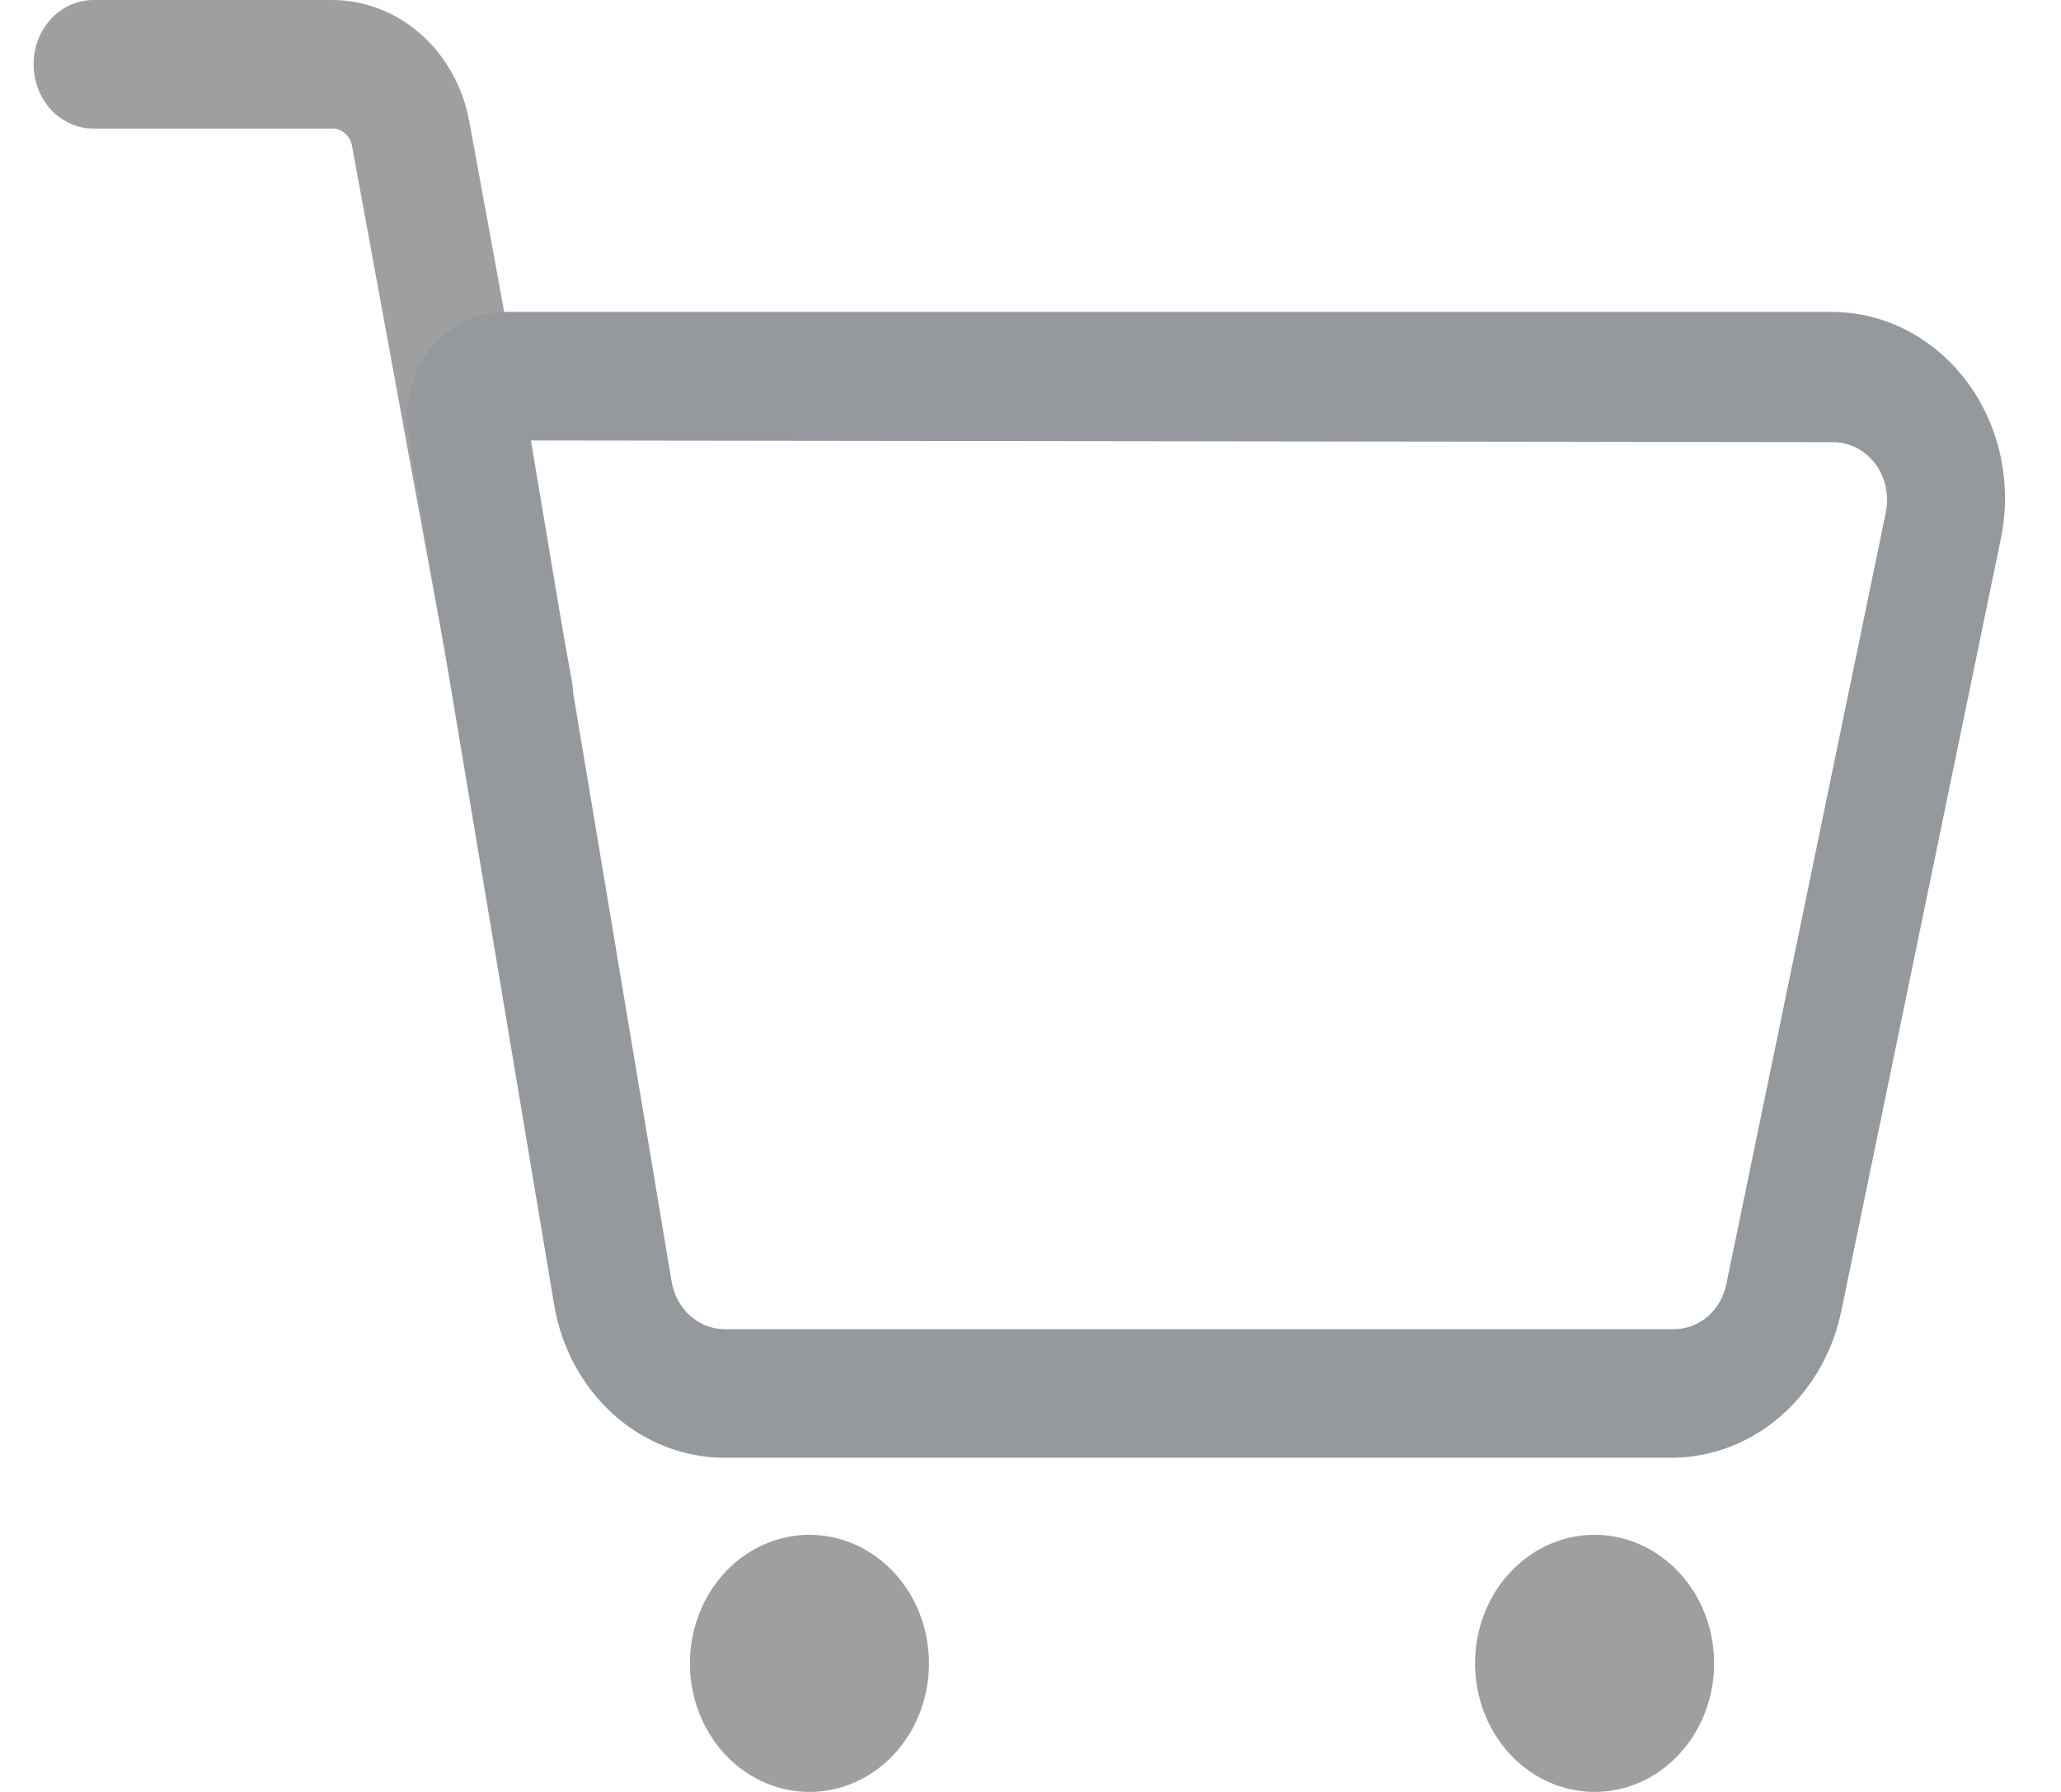
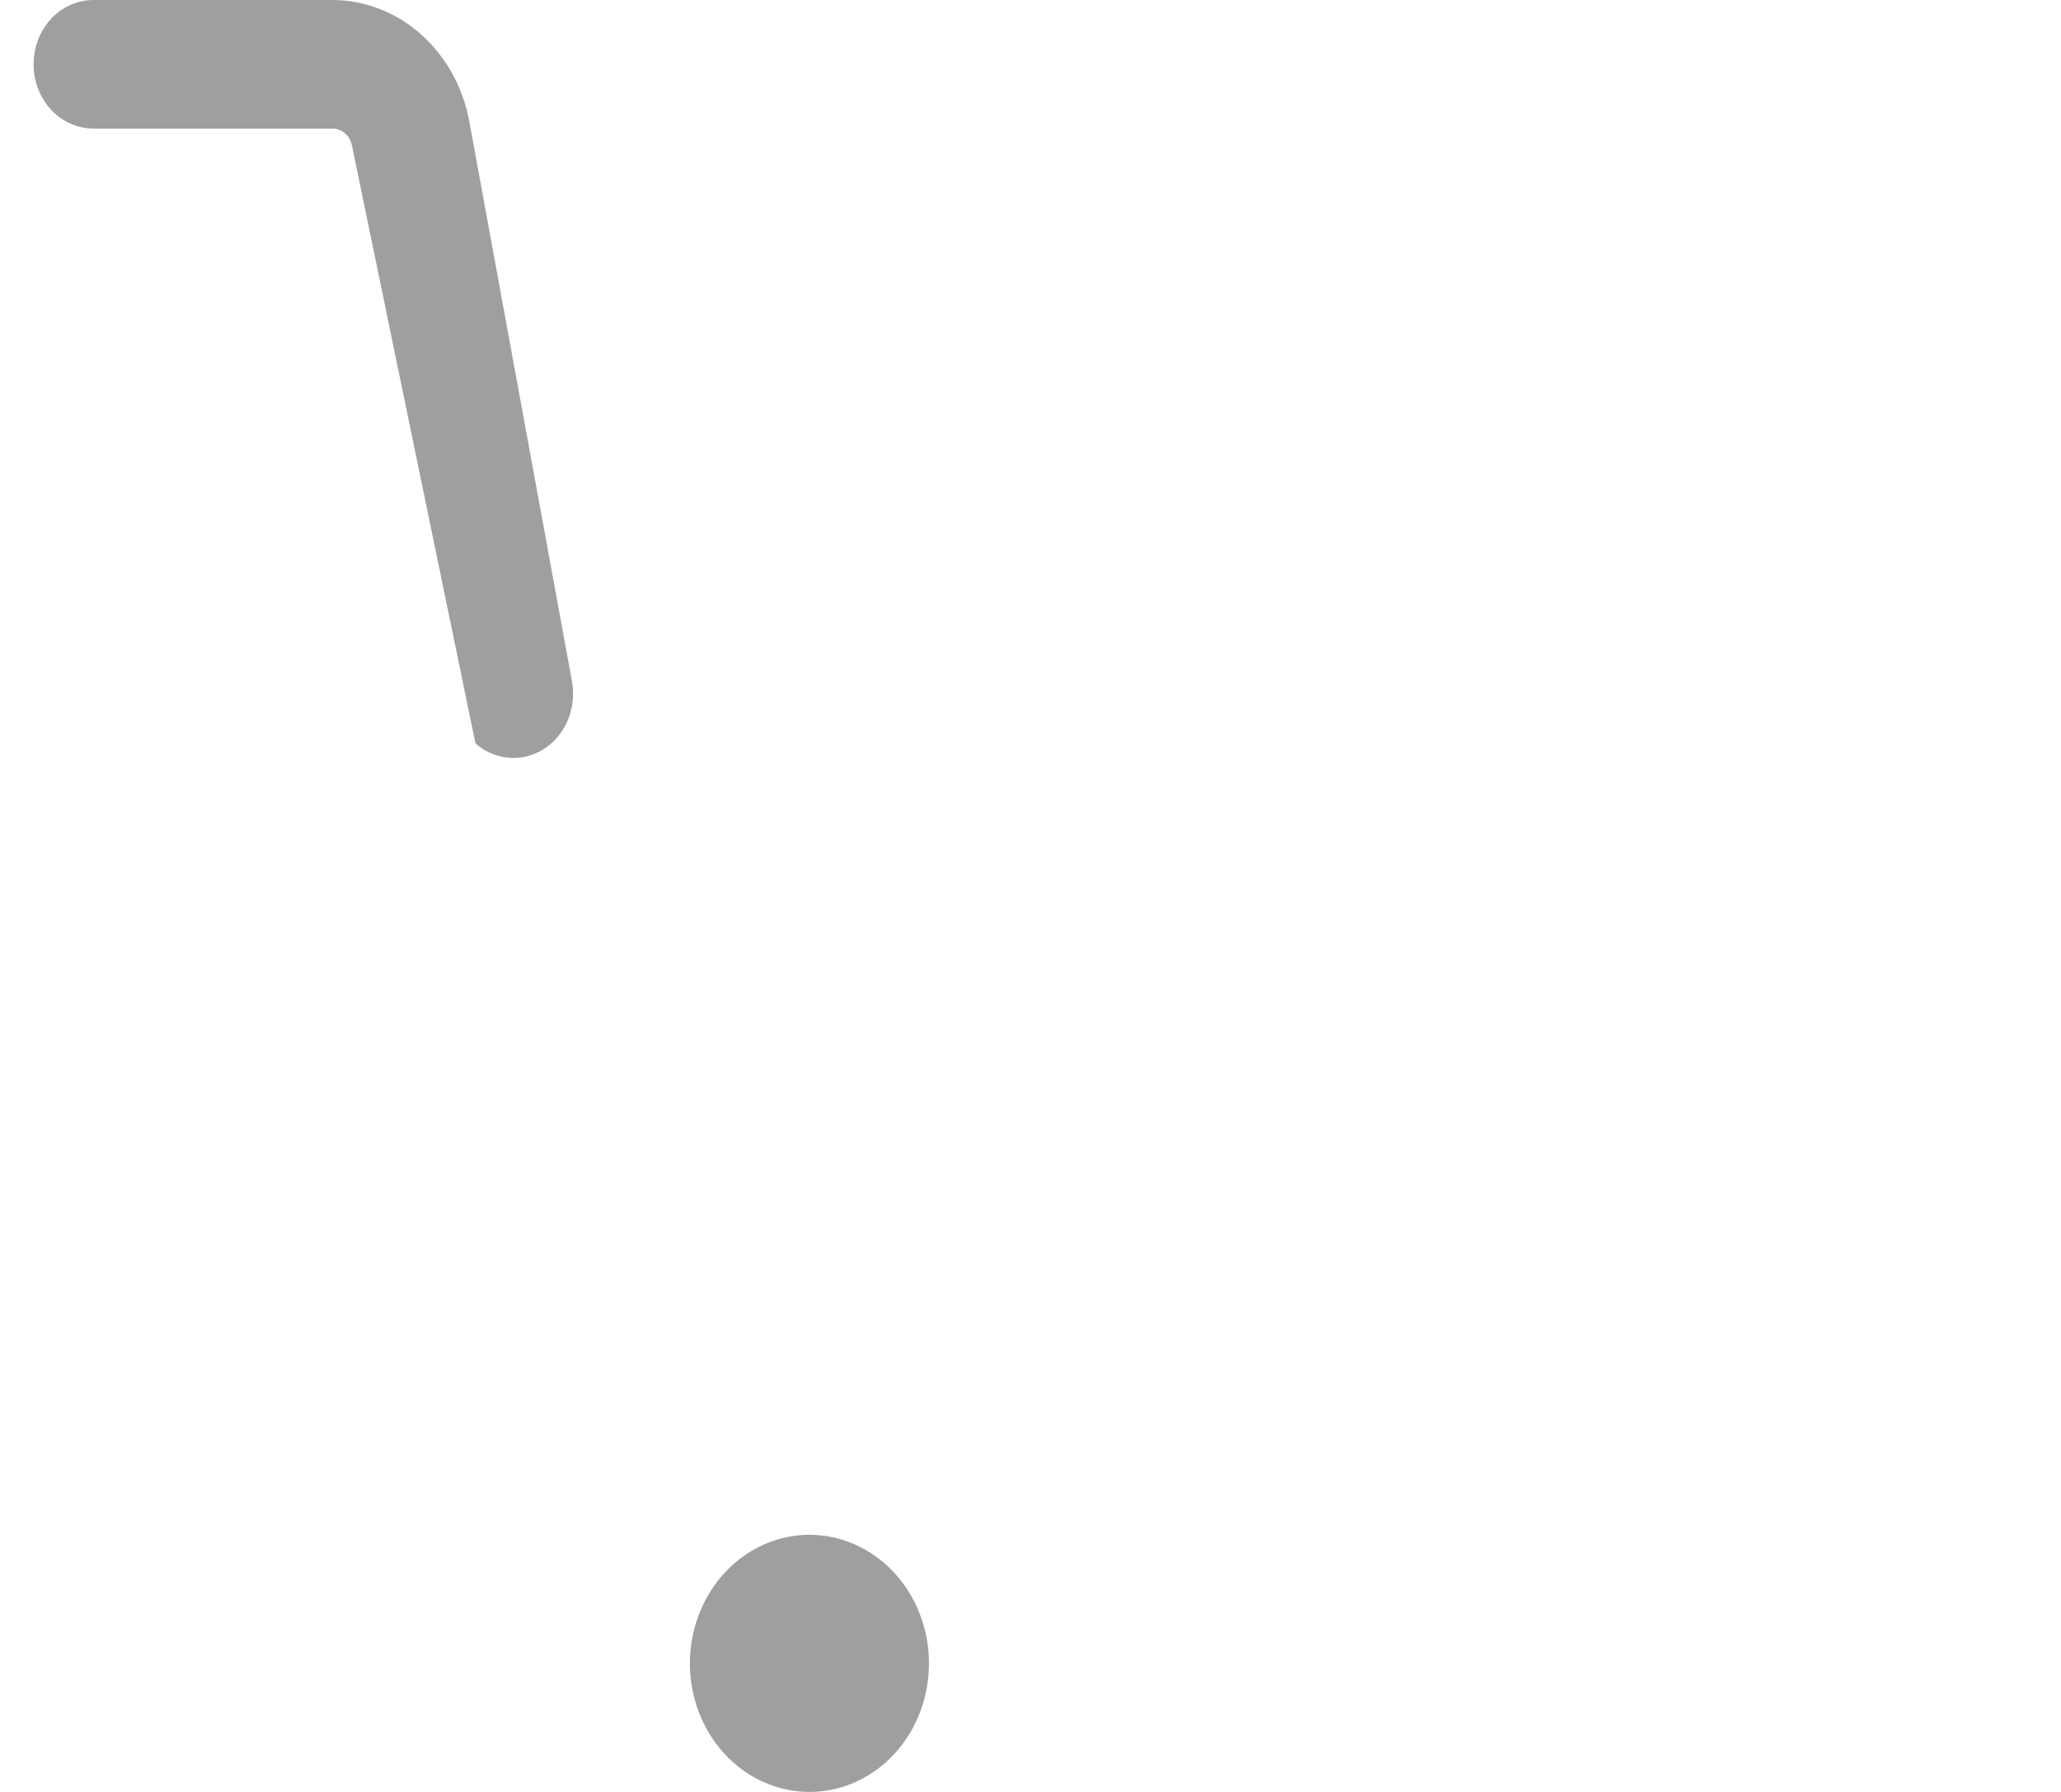
<svg xmlns="http://www.w3.org/2000/svg" width="23" height="20" viewBox="0 0 23 20" fill="none">
  <path d="M10.367 18.565C10.367 18.849 10.289 19.126 10.143 19.362C9.996 19.598 9.788 19.782 9.544 19.891C9.3 19.999 9.032 20.028 8.773 19.972C8.514 19.917 8.277 19.78 8.09 19.58C7.903 19.379 7.776 19.123 7.725 18.845C7.673 18.567 7.7 18.278 7.801 18.016C7.902 17.754 8.073 17.53 8.292 17.372C8.512 17.215 8.769 17.13 9.033 17.13C9.387 17.13 9.727 17.282 9.977 17.551C10.227 17.82 10.367 18.185 10.367 18.565Z" fill="#9F9F9F" />
-   <path d="M19.129 18.565C19.129 18.849 19.051 19.126 18.904 19.362C18.758 19.598 18.549 19.782 18.306 19.891C18.062 19.999 17.794 20.028 17.535 19.972C17.276 19.917 17.038 19.78 16.852 19.58C16.665 19.379 16.538 19.123 16.487 18.845C16.435 18.567 16.462 18.278 16.562 18.016C16.663 17.754 16.834 17.53 17.054 17.372C17.273 17.215 17.531 17.13 17.795 17.13C18.149 17.13 18.488 17.282 18.738 17.551C18.989 17.82 19.129 18.185 19.129 18.565Z" fill="#9F9F9F" />
-   <path d="M5.729 8.46C5.575 8.46 5.425 8.402 5.306 8.297C5.187 8.191 5.105 8.044 5.076 7.881L3.928 1.626C3.918 1.572 3.891 1.523 3.851 1.489C3.811 1.454 3.762 1.435 3.71 1.435H1.042C0.865 1.435 0.695 1.359 0.57 1.225C0.445 1.09 0.375 0.908 0.375 0.717C0.375 0.527 0.445 0.345 0.57 0.21C0.695 0.076 0.865 0 1.042 0H3.71C4.07 0.001 4.419 0.136 4.697 0.382C4.974 0.628 5.165 0.969 5.236 1.349L6.383 7.604C6.402 7.708 6.399 7.815 6.375 7.918C6.351 8.02 6.307 8.116 6.244 8.198C6.182 8.28 6.103 8.346 6.014 8.391C5.925 8.436 5.828 8.46 5.729 8.46Z" fill="#9F9F9F" />
-   <path d="M18.679 16.27H8.086C7.633 16.27 7.193 16.099 6.845 15.786C6.497 15.473 6.263 15.038 6.183 14.557L4.56 4.859C4.532 4.69 4.539 4.517 4.58 4.352C4.621 4.186 4.695 4.032 4.797 3.901C4.899 3.77 5.027 3.664 5.171 3.592C5.315 3.519 5.472 3.482 5.632 3.481H20.44C20.73 3.481 21.015 3.551 21.276 3.685C21.537 3.82 21.766 4.015 21.948 4.257C22.129 4.5 22.258 4.782 22.324 5.085C22.39 5.388 22.392 5.703 22.33 6.007L20.552 14.615C20.46 15.078 20.225 15.494 19.885 15.794C19.545 16.095 19.12 16.263 18.679 16.27ZM5.925 4.916L7.495 14.304C7.52 14.453 7.593 14.588 7.701 14.685C7.809 14.782 7.946 14.835 8.086 14.835H18.679C18.817 14.836 18.95 14.786 19.057 14.694C19.164 14.601 19.238 14.472 19.266 14.328L21.045 5.72C21.064 5.625 21.064 5.527 21.043 5.433C21.023 5.339 20.983 5.251 20.927 5.176C20.87 5.101 20.799 5.04 20.718 4.998C20.637 4.957 20.548 4.935 20.458 4.935L5.925 4.916Z" fill="#95999D" />
+   <path d="M5.729 8.46C5.575 8.46 5.425 8.402 5.306 8.297L3.928 1.626C3.918 1.572 3.891 1.523 3.851 1.489C3.811 1.454 3.762 1.435 3.71 1.435H1.042C0.865 1.435 0.695 1.359 0.57 1.225C0.445 1.09 0.375 0.908 0.375 0.717C0.375 0.527 0.445 0.345 0.57 0.21C0.695 0.076 0.865 0 1.042 0H3.71C4.07 0.001 4.419 0.136 4.697 0.382C4.974 0.628 5.165 0.969 5.236 1.349L6.383 7.604C6.402 7.708 6.399 7.815 6.375 7.918C6.351 8.02 6.307 8.116 6.244 8.198C6.182 8.28 6.103 8.346 6.014 8.391C5.925 8.436 5.828 8.46 5.729 8.46Z" fill="#9F9F9F" />
</svg>